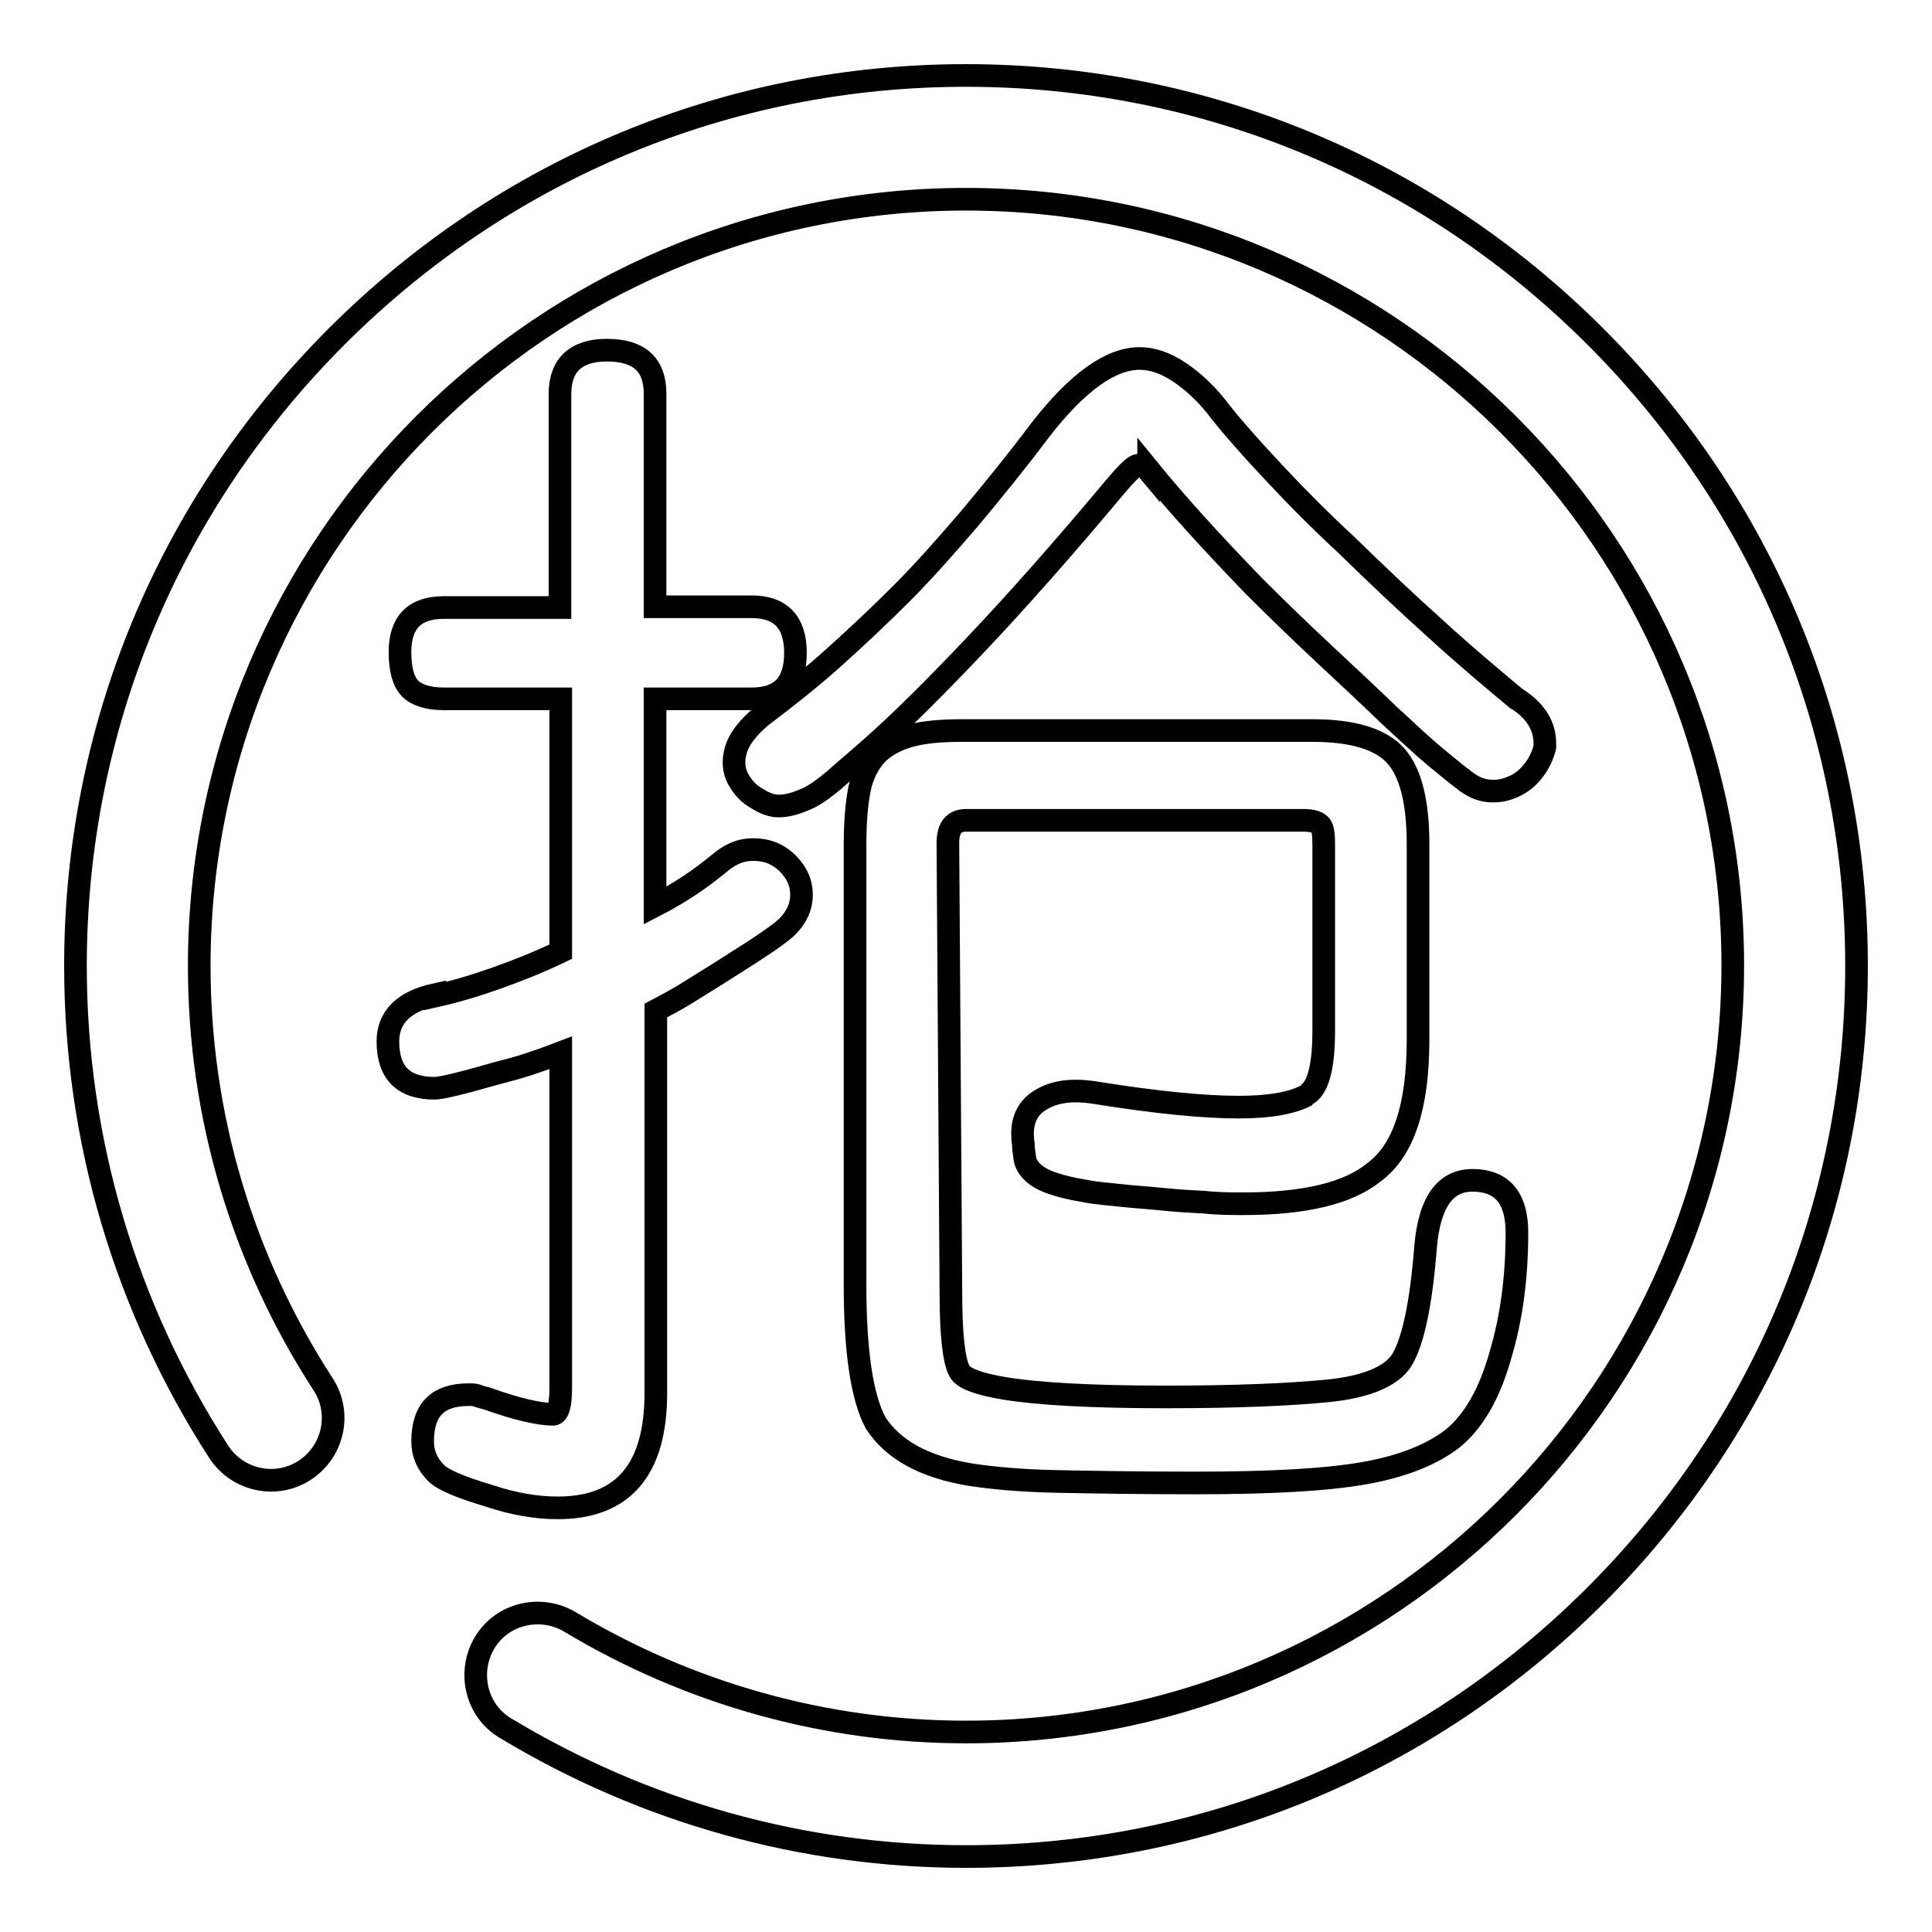
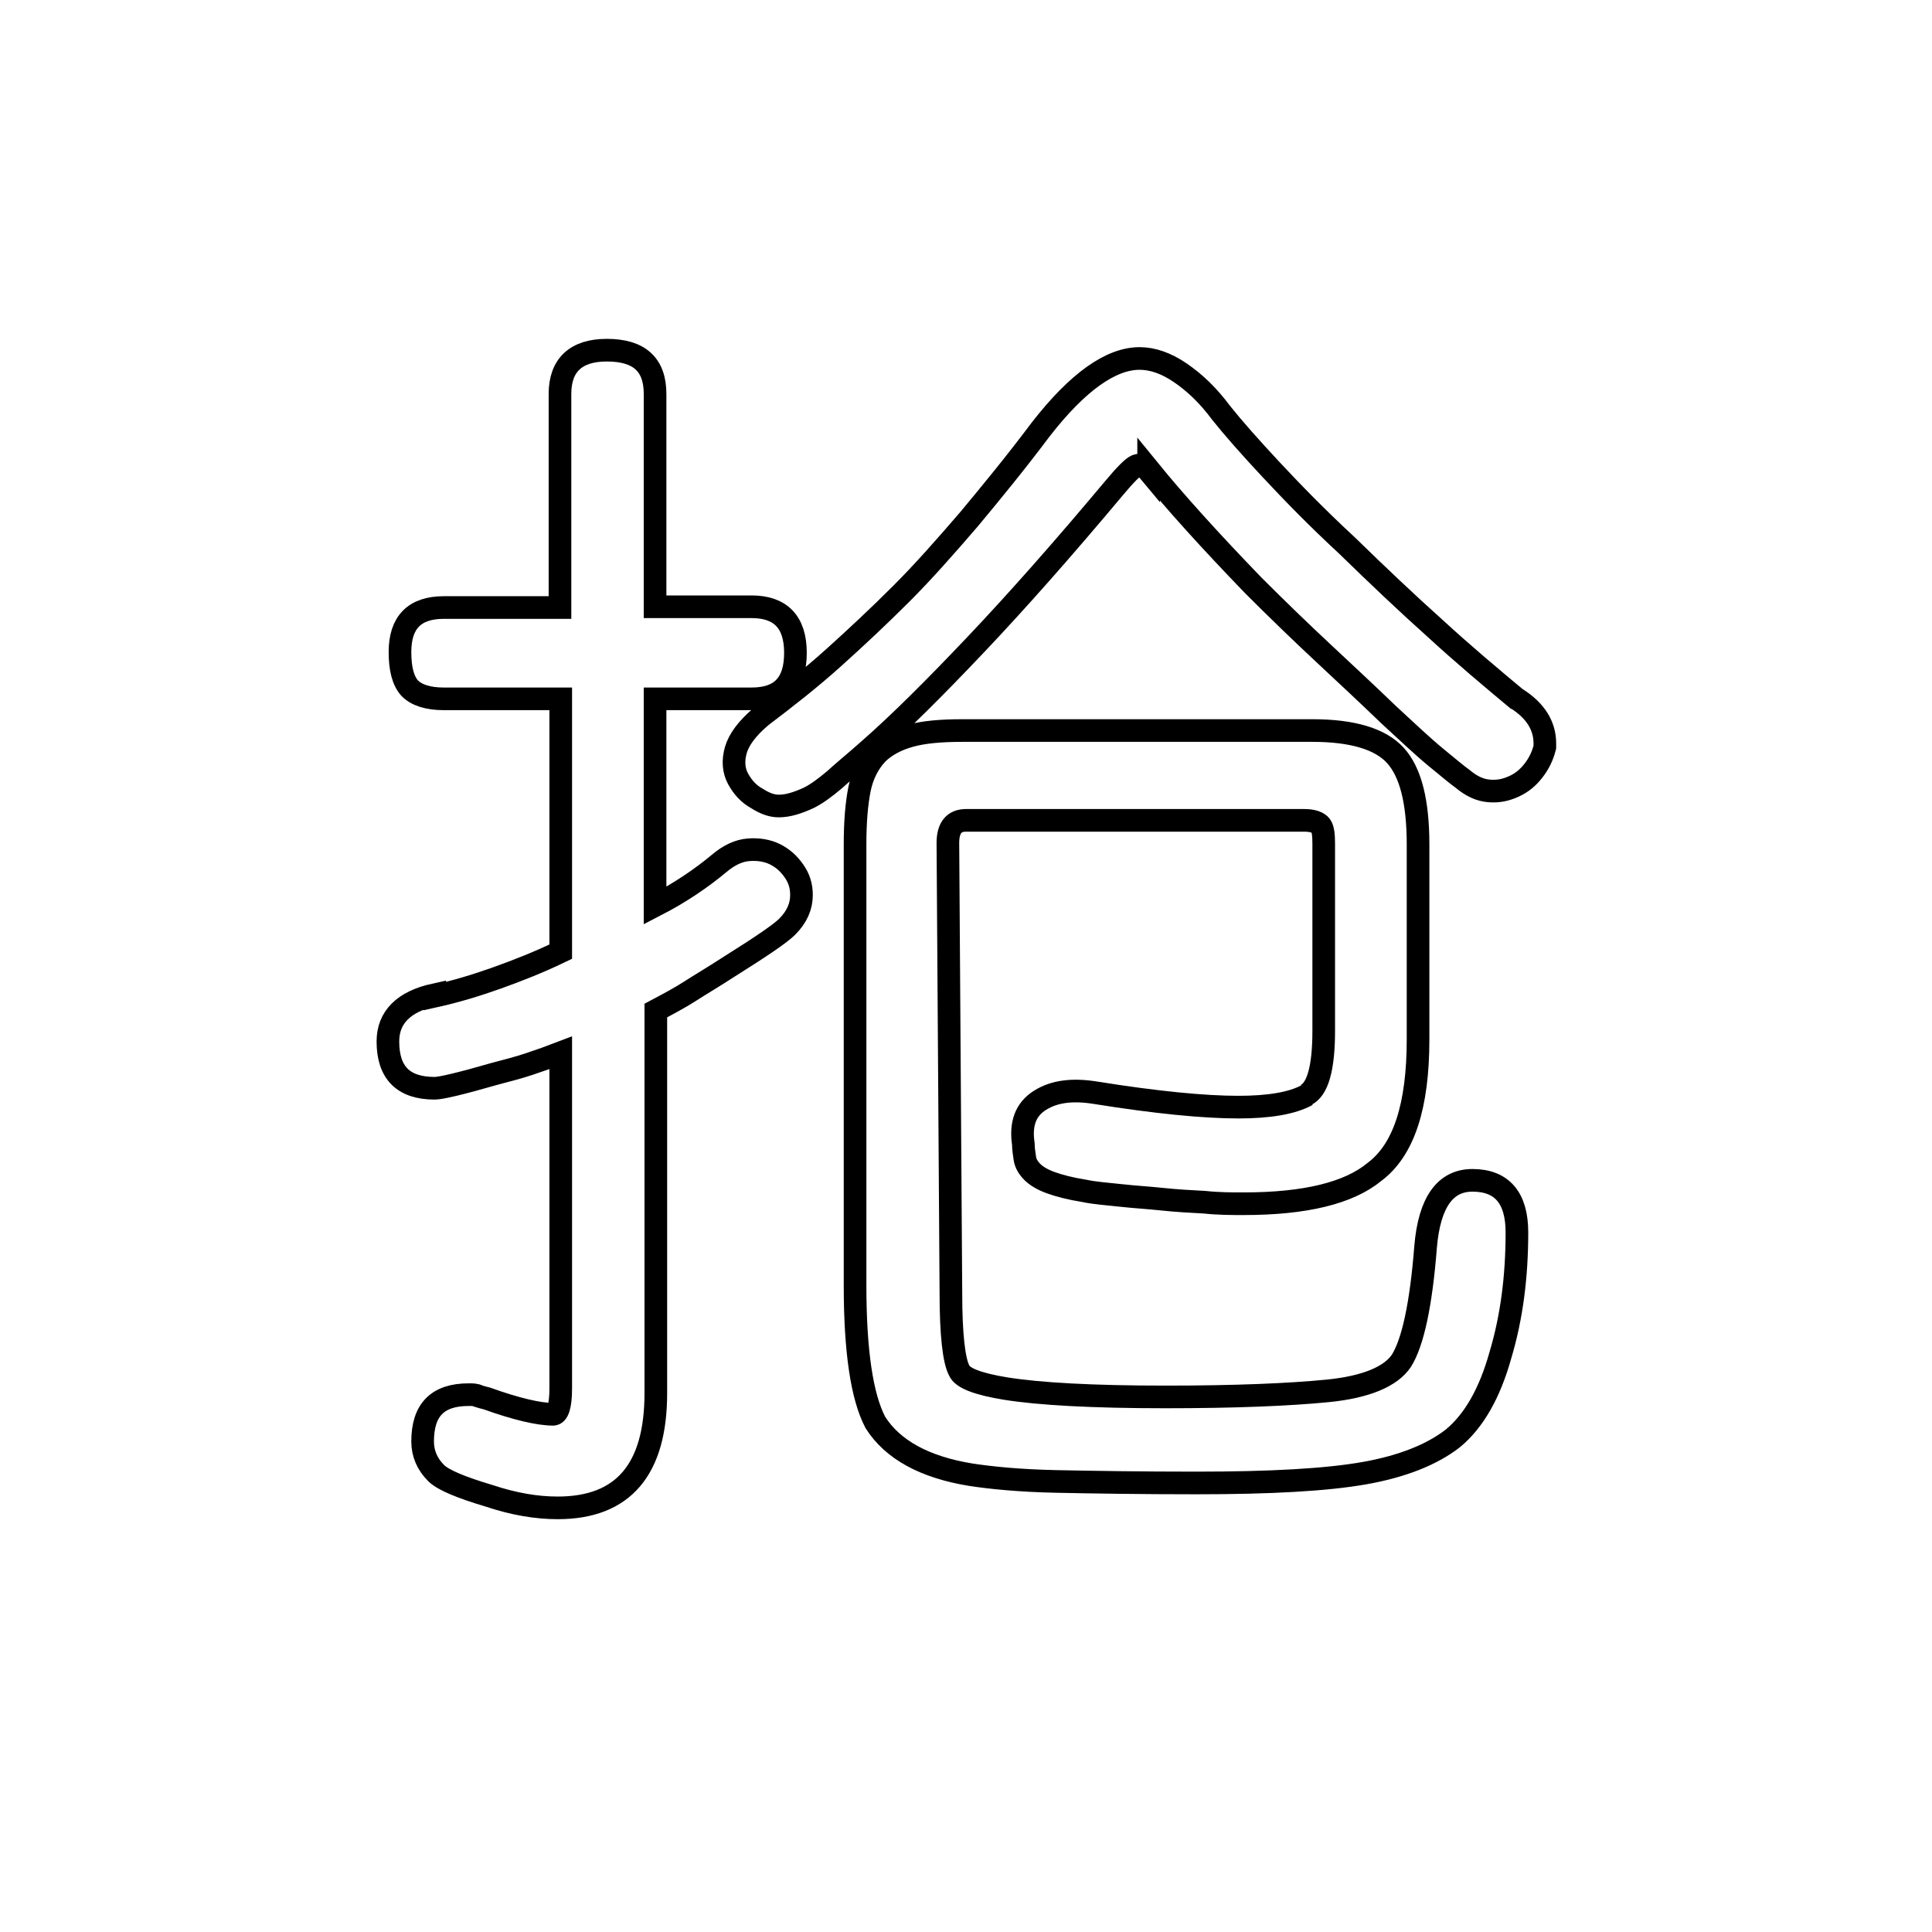
<svg xmlns="http://www.w3.org/2000/svg" version="1.1" x="0px" y="0px" viewBox="0 0 256 256" enable-background="new 0 0 256 256" xml:space="preserve">
  <g>
    <g>
-       <path stroke-width="3" fill-opacity="0" stroke="#000000" d="M128,246c-21.6,0-42.6-5.9-61-17c-3.9-2.3-5.1-7.4-2.8-11.3c2.3-3.9,7.4-5.1,11.3-2.8c15.8,9.5,33.9,14.6,52.5,14.6c56,0,101.6-45.6,101.6-101.6C229.6,72,184,26.4,128,26.4S26.4,72,26.4,128c0,19.8,5.7,38.9,16.4,55.4c2.5,3.8,1.4,8.9-2.4,11.4c-3.8,2.5-8.9,1.4-11.4-2.4C16.6,173.2,10,151,10,128c0-31.5,12.3-61.1,34.6-83.4C66.9,22.3,96.5,10,128,10c31.5,0,61.1,12.3,83.4,34.6C233.7,66.9,246,96.5,246,128c0,31.5-12.3,61.1-34.6,83.4C189.1,233.7,159.5,246,128,246L128,246z" />
      <path stroke-width="3" fill-opacity="0" stroke="#000000" d="M86.8,92.6v27.4c3.3-1.7,6.1-3.6,8.5-5.6c1.3-1.1,2.6-1.7,3.9-1.8c1.3-0.1,2.5,0.1,3.5,0.6c1,0.5,1.8,1.2,2.5,2.2s1,2,1,3.2c0,1.5-0.6,2.9-1.9,4.2c-0.9,0.9-3.4,2.6-7.7,5.3c-2,1.3-3.7,2.3-5.1,3.2c-1.4,0.9-2.9,1.7-4.6,2.6v50.7c0,10.1-4.3,15.2-13,15.2c-2.8,0-5.8-0.5-9.1-1.6c-3.7-1.1-6.1-2.1-7-3c-1.2-1.2-1.8-2.6-1.8-4.2c0-4.2,2-6.2,6.1-6.2c0.5,0,1,0,1.3,0.2c0.3,0.1,0.7,0.2,1.1,0.3c3.9,1.4,6.9,2.1,8.8,2.1c0.6,0,1-1.1,1-3.4v-44.5c-1.3,0.5-2.7,1-4.2,1.5c-1.5,0.5-3.1,0.9-4.6,1.3c-4.5,1.3-7.1,1.9-7.9,1.9c-4.2,0-6.2-2.1-6.2-6.2c0-3.2,2.1-5.3,6.2-6.2v0.2c2.7-0.6,5.4-1.4,8.2-2.4c2.8-1,5.6-2.1,8.5-3.5V92.6H58.8c-2.1,0-3.6-0.5-4.5-1.4c-0.9-1-1.3-2.6-1.3-4.8c0-3.9,1.9-5.9,5.8-5.9h15.4V52.2c0-3.8,2.1-5.8,6.2-5.8c4.3,0,6.4,1.9,6.4,5.8v28.2h12.8c3.8,0,5.8,2,5.8,6.1s-1.9,6.1-5.8,6.1L86.8,92.6L86.8,92.6z M204.7,99c-0.3,1.2-0.8,2.2-1.5,3.1c-0.7,0.9-1.5,1.6-2.6,2.1s-2.1,0.7-3.3,0.6c-1.2-0.1-2.3-0.6-3.5-1.6c-0.7-0.5-1.9-1.5-3.6-2.9c-1.7-1.4-3.7-3.3-6.2-5.6c-2.8-2.7-5.7-5.4-8.7-8.2c-3-2.8-6.1-5.8-9.2-8.9c-5.8-6-10.4-11.1-13.9-15.4v0.2c-0.5-0.6-1.1-0.9-1.6-0.7c-0.5,0.2-1.5,1.2-3,3c-6.7,8-12.8,14.9-18.2,20.6c-5.4,5.7-10.1,10.4-14.2,14c-1.8,1.6-3.4,2.9-4.6,4c-1.3,1.1-2.4,1.9-3.4,2.4c-1.5,0.7-2.8,1.1-4,1.1c-0.9,0-1.8-0.3-2.9-1c-1.1-0.6-1.9-1.5-2.5-2.6c-0.6-1.1-0.7-2.4-0.3-3.8c0.4-1.4,1.5-2.9,3.4-4.5c3.3-2.5,6.5-5,9.5-7.7s6-5.5,9-8.5s5.9-6.3,9-9.9c3-3.6,6.2-7.5,9.5-11.9c4.9-6.3,9.3-9.4,13.1-9.4c1.7,0,3.5,0.6,5.4,1.9c1.9,1.3,3.7,3,5.4,5.3c1.6,2,3.8,4.5,6.6,7.5c2.8,3,6.1,6.4,10.1,10.1c4,3.9,7.9,7.6,11.7,11c3.7,3.4,7.4,6.5,11,9.5l-0.2-0.2c2.5,1.6,3.7,3.6,3.7,5.9L204.7,99L204.7,99z M126,171.4c0,5.4,0.4,8.9,1.1,10.2c0.4,1,2.5,1.8,6.2,2.4c4.4,0.7,11.4,1.1,21.1,1.1c9.3,0,16.4-0.3,21.5-0.8c5.1-0.5,8.4-1.9,9.8-4c1.5-2.4,2.6-7.4,3.2-15.1c0.5-5.9,2.6-8.8,6.2-8.8c3.9,0,5.9,2.3,5.9,6.9c0,5.9-0.7,11.3-2.2,16.3c-1.4,5-3.5,8.7-6.3,11c-2.7,2.1-6.6,3.7-11.7,4.6c-5.1,0.9-12.5,1.3-22.3,1.3c-7.4,0-13.5-0.1-18.5-0.2s-8.8-0.5-11.4-0.9c-6.1-1-10.3-3.3-12.6-6.9c-1.8-3.4-2.7-9.5-2.7-18.2v-58.4c0-3,0.2-5.4,0.6-7.4c0.4-1.9,1.2-3.4,2.3-4.6c1.1-1.1,2.6-1.9,4.4-2.4c1.8-0.5,4.1-0.7,6.9-0.7h46.4c5.3,0,9,1.1,11,3.3s3,6.1,3,11.8v25.8c0,8.9-1.9,14.7-5.8,17.6c-3.4,2.8-9.2,4.2-17.3,4.2c-1.6,0-3.3,0-5.2-0.2c-1.9-0.1-3.7-0.2-5.6-0.4c-1.9-0.2-3.7-0.3-5.5-0.5c-1.8-0.2-3.4-0.3-4.8-0.6c-1.9-0.3-3.4-0.7-4.5-1.1c-1.1-0.4-1.9-0.9-2.4-1.4c-0.5-0.5-0.9-1.1-1-1.8c-0.1-0.7-0.2-1.3-0.2-1.9c-0.4-2.7,0.3-4.6,2.2-5.8c1.9-1.2,4.3-1.5,7.4-1c8.1,1.3,14.4,1.9,18.9,1.9c4,0,7.1-0.5,9.1-1.6h-0.2c1.6-0.7,2.4-3.6,2.4-8.5v-24.8c0-1.2-0.1-2-0.4-2.4c-0.3-0.4-1-0.7-2.2-0.7h-44.8c-1.6,0-2.4,1-2.4,3L126,171.4L126,171.4z" />
    </g>
  </g>
</svg>